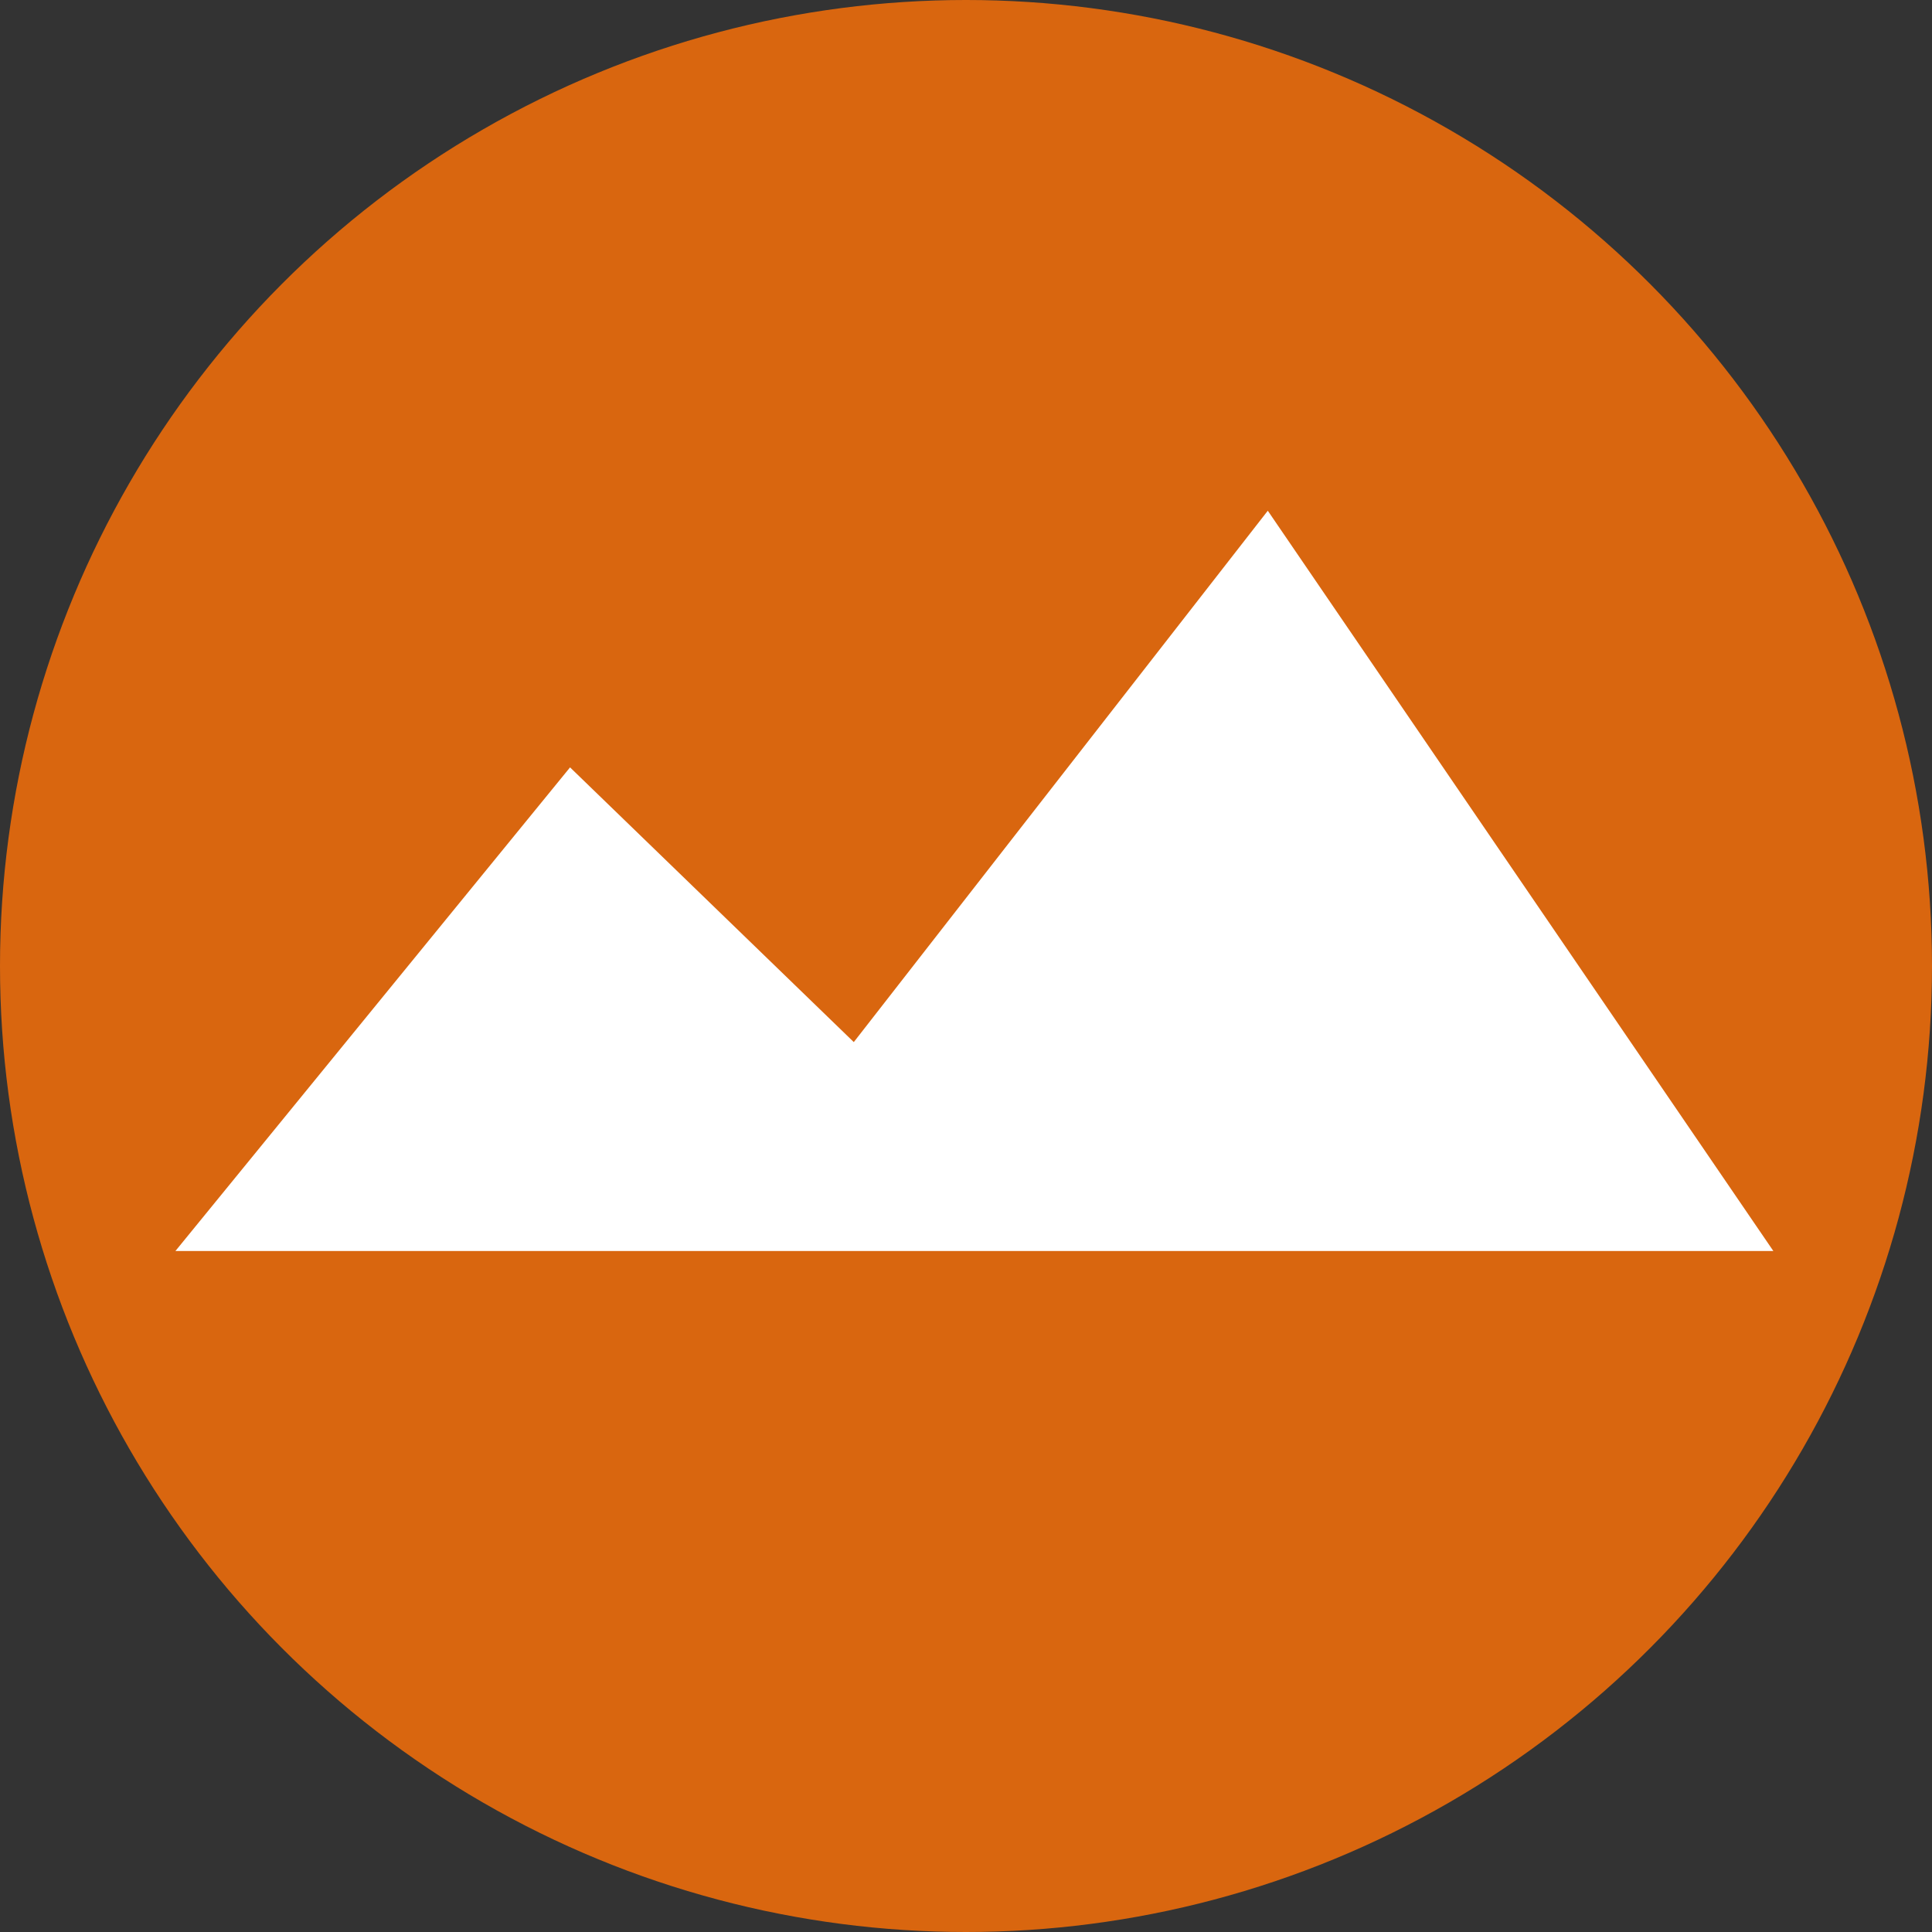
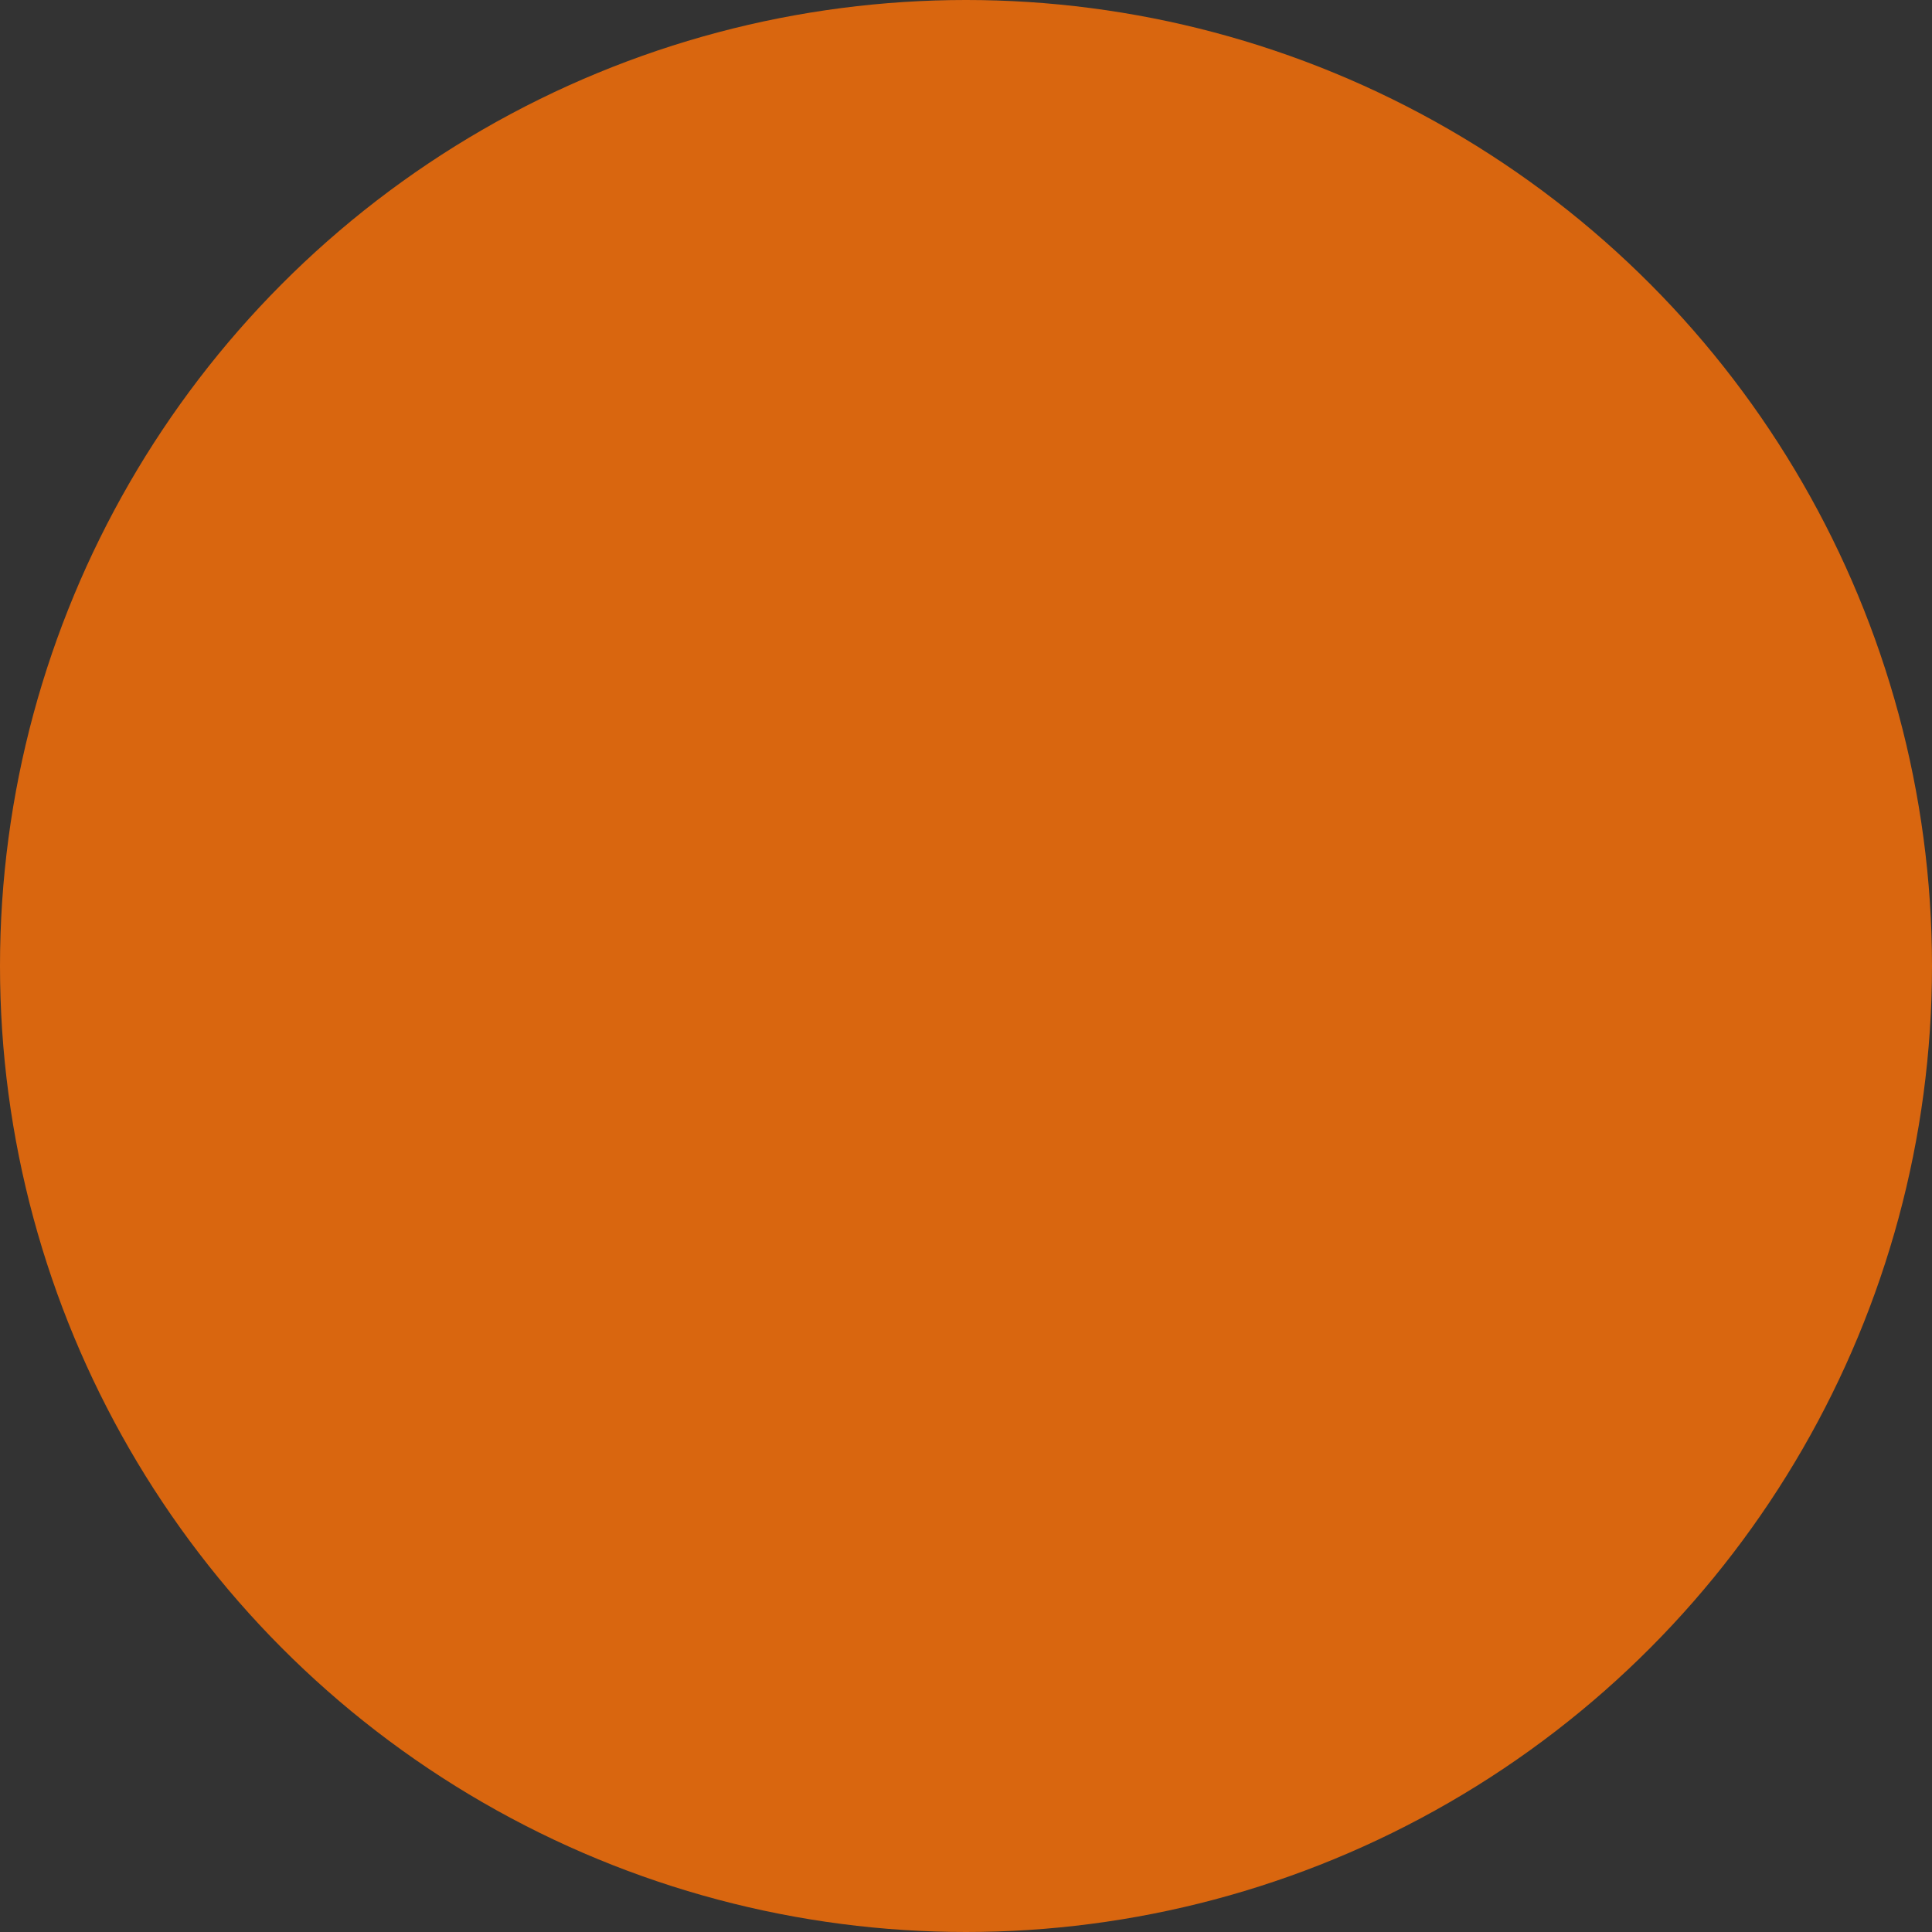
<svg xmlns="http://www.w3.org/2000/svg" id="_レイヤー_2" viewBox="0 0 14.98 14.98">
  <rect x="0" y="0" width="14.98" height="14.98" fill="#333333" stroke="none" />
  <defs>
    <style>.cls-1{fill:#fff;}.cls-2{fill:#d9660f;}</style>
  </defs>
  <g id="_レイヤー_1-2">
    <g id="_コンポーネント_7_1">
      <g id="_グループ_112">
        <circle id="_楕円形_24" class="cls-2" cx="7.49" cy="7.49" r="7.49" />
-         <path id="_パス_23" class="cls-1" d="M9.83,3.96l-3.21,4.12-2.2-2.13-3.06,3.75h12.39l-3.92-5.74Z" />
      </g>
    </g>
  </g>
</svg>